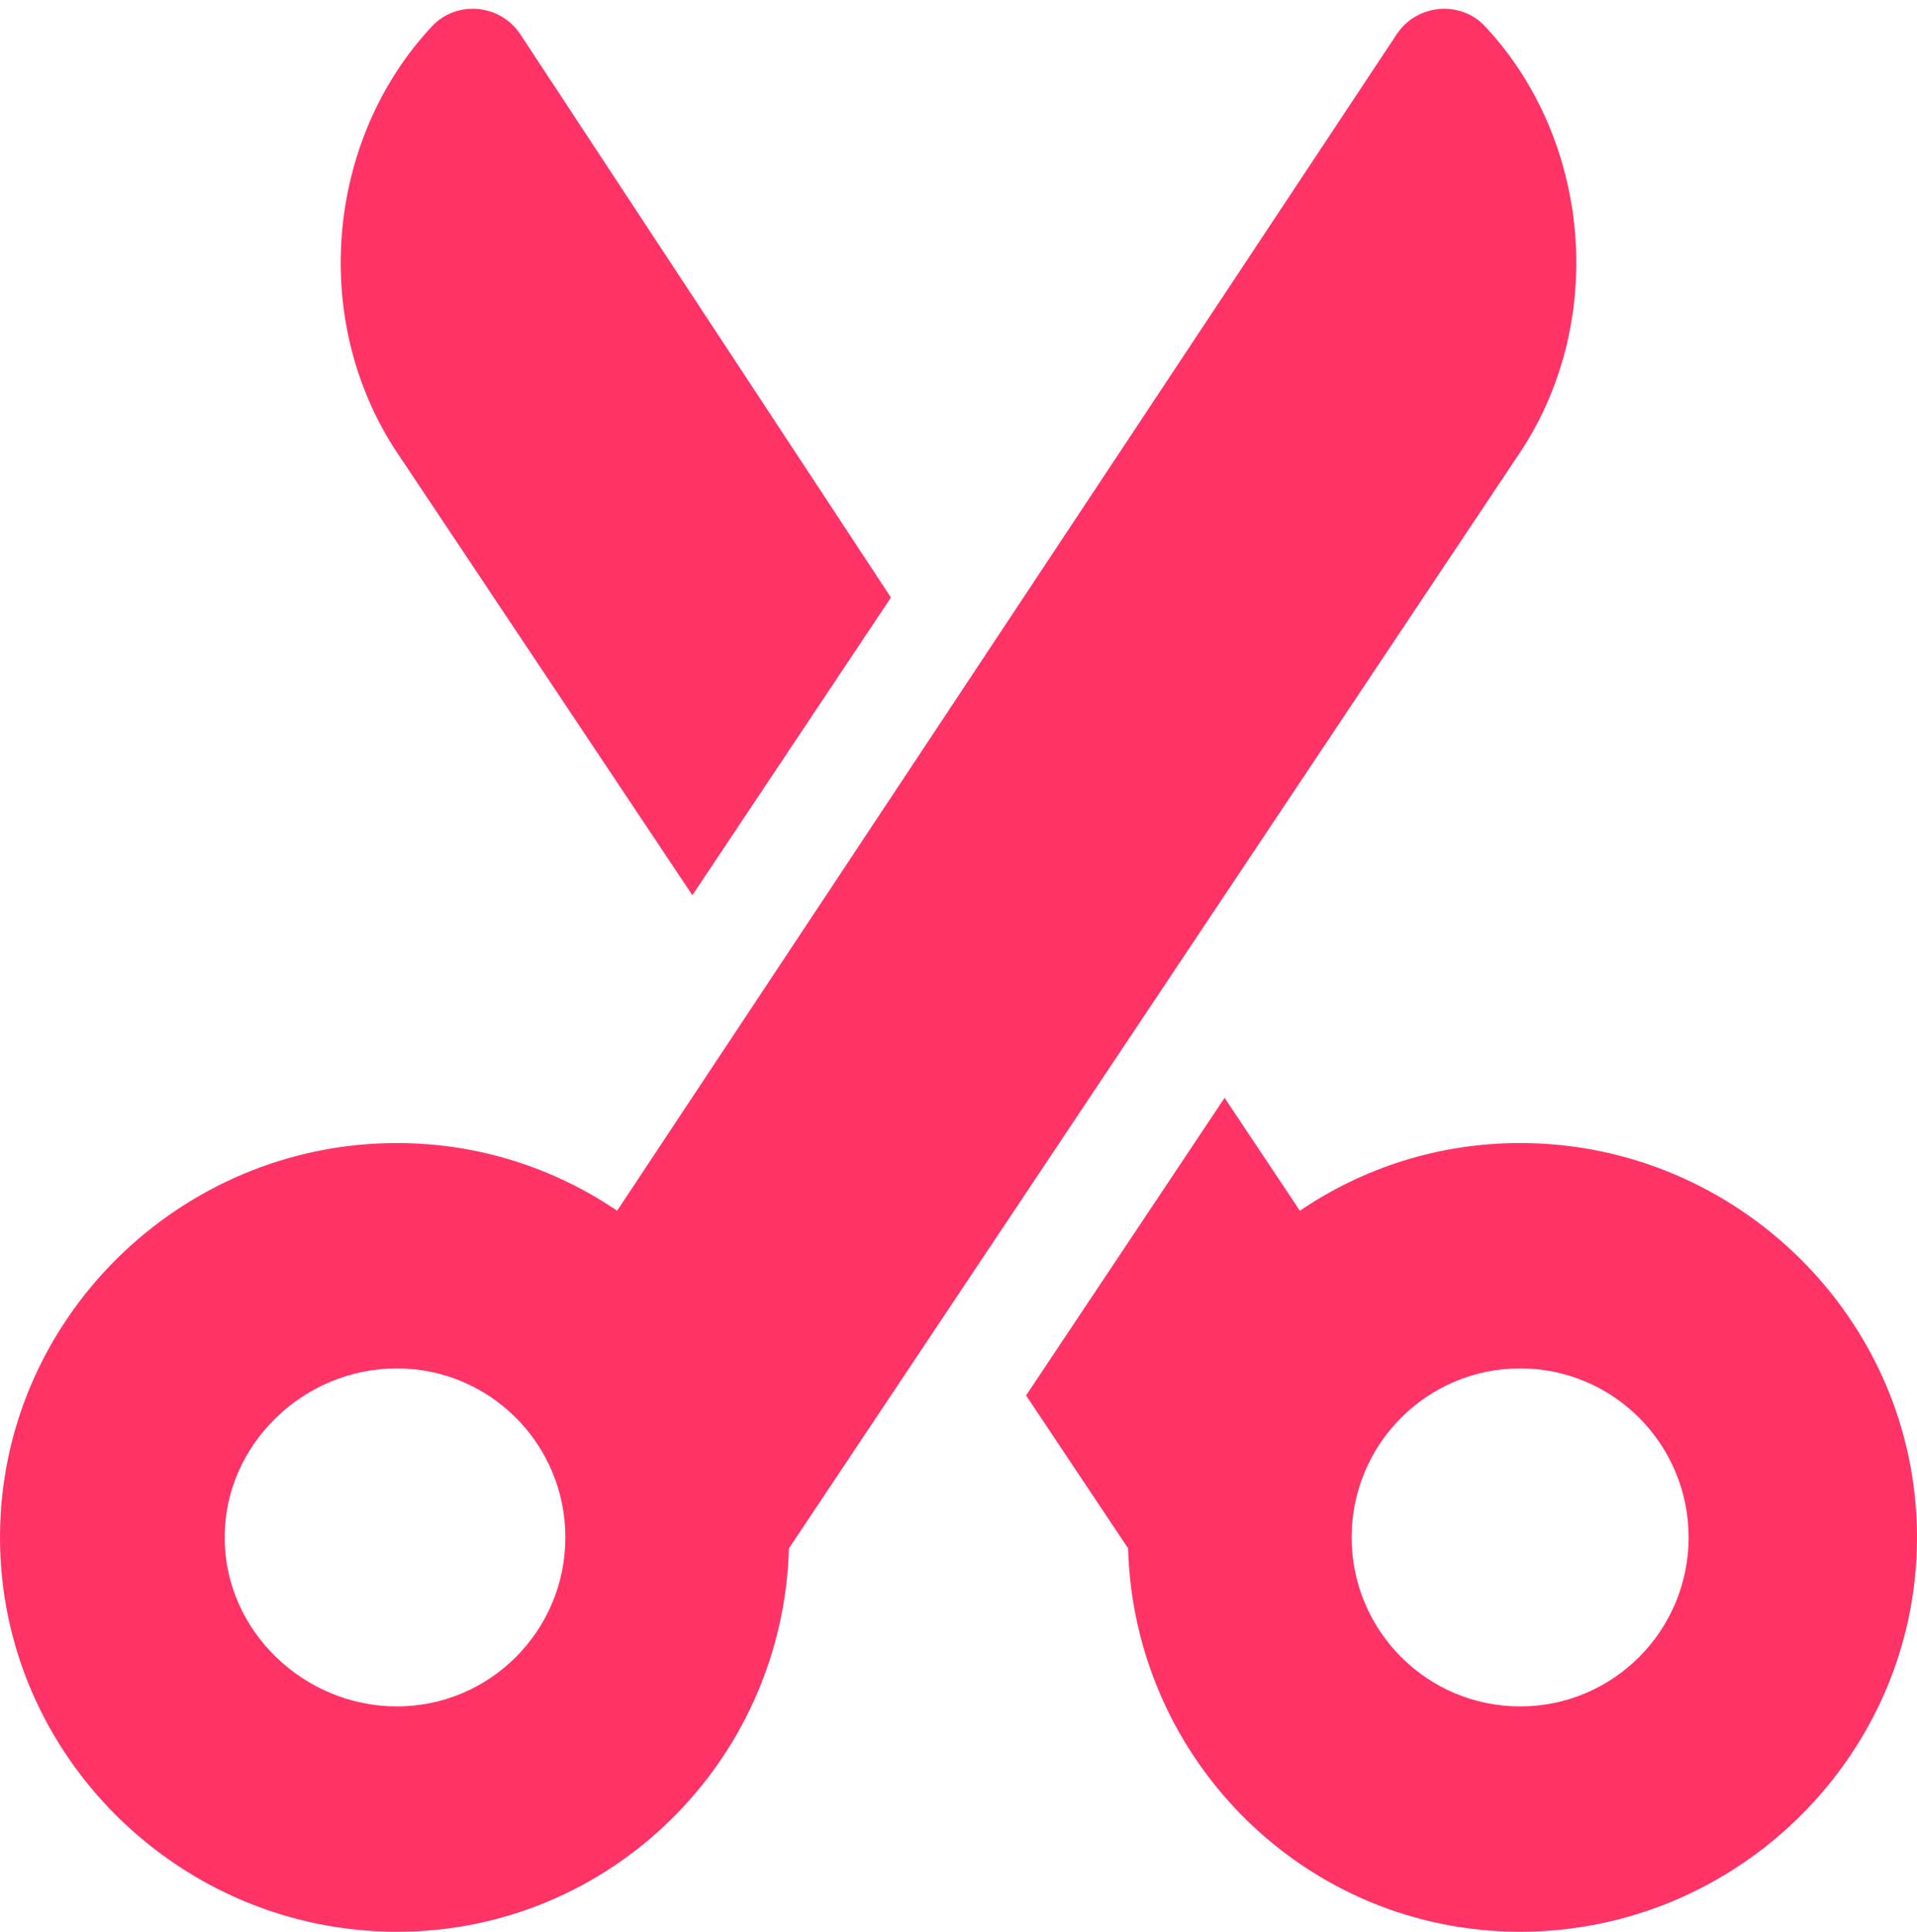
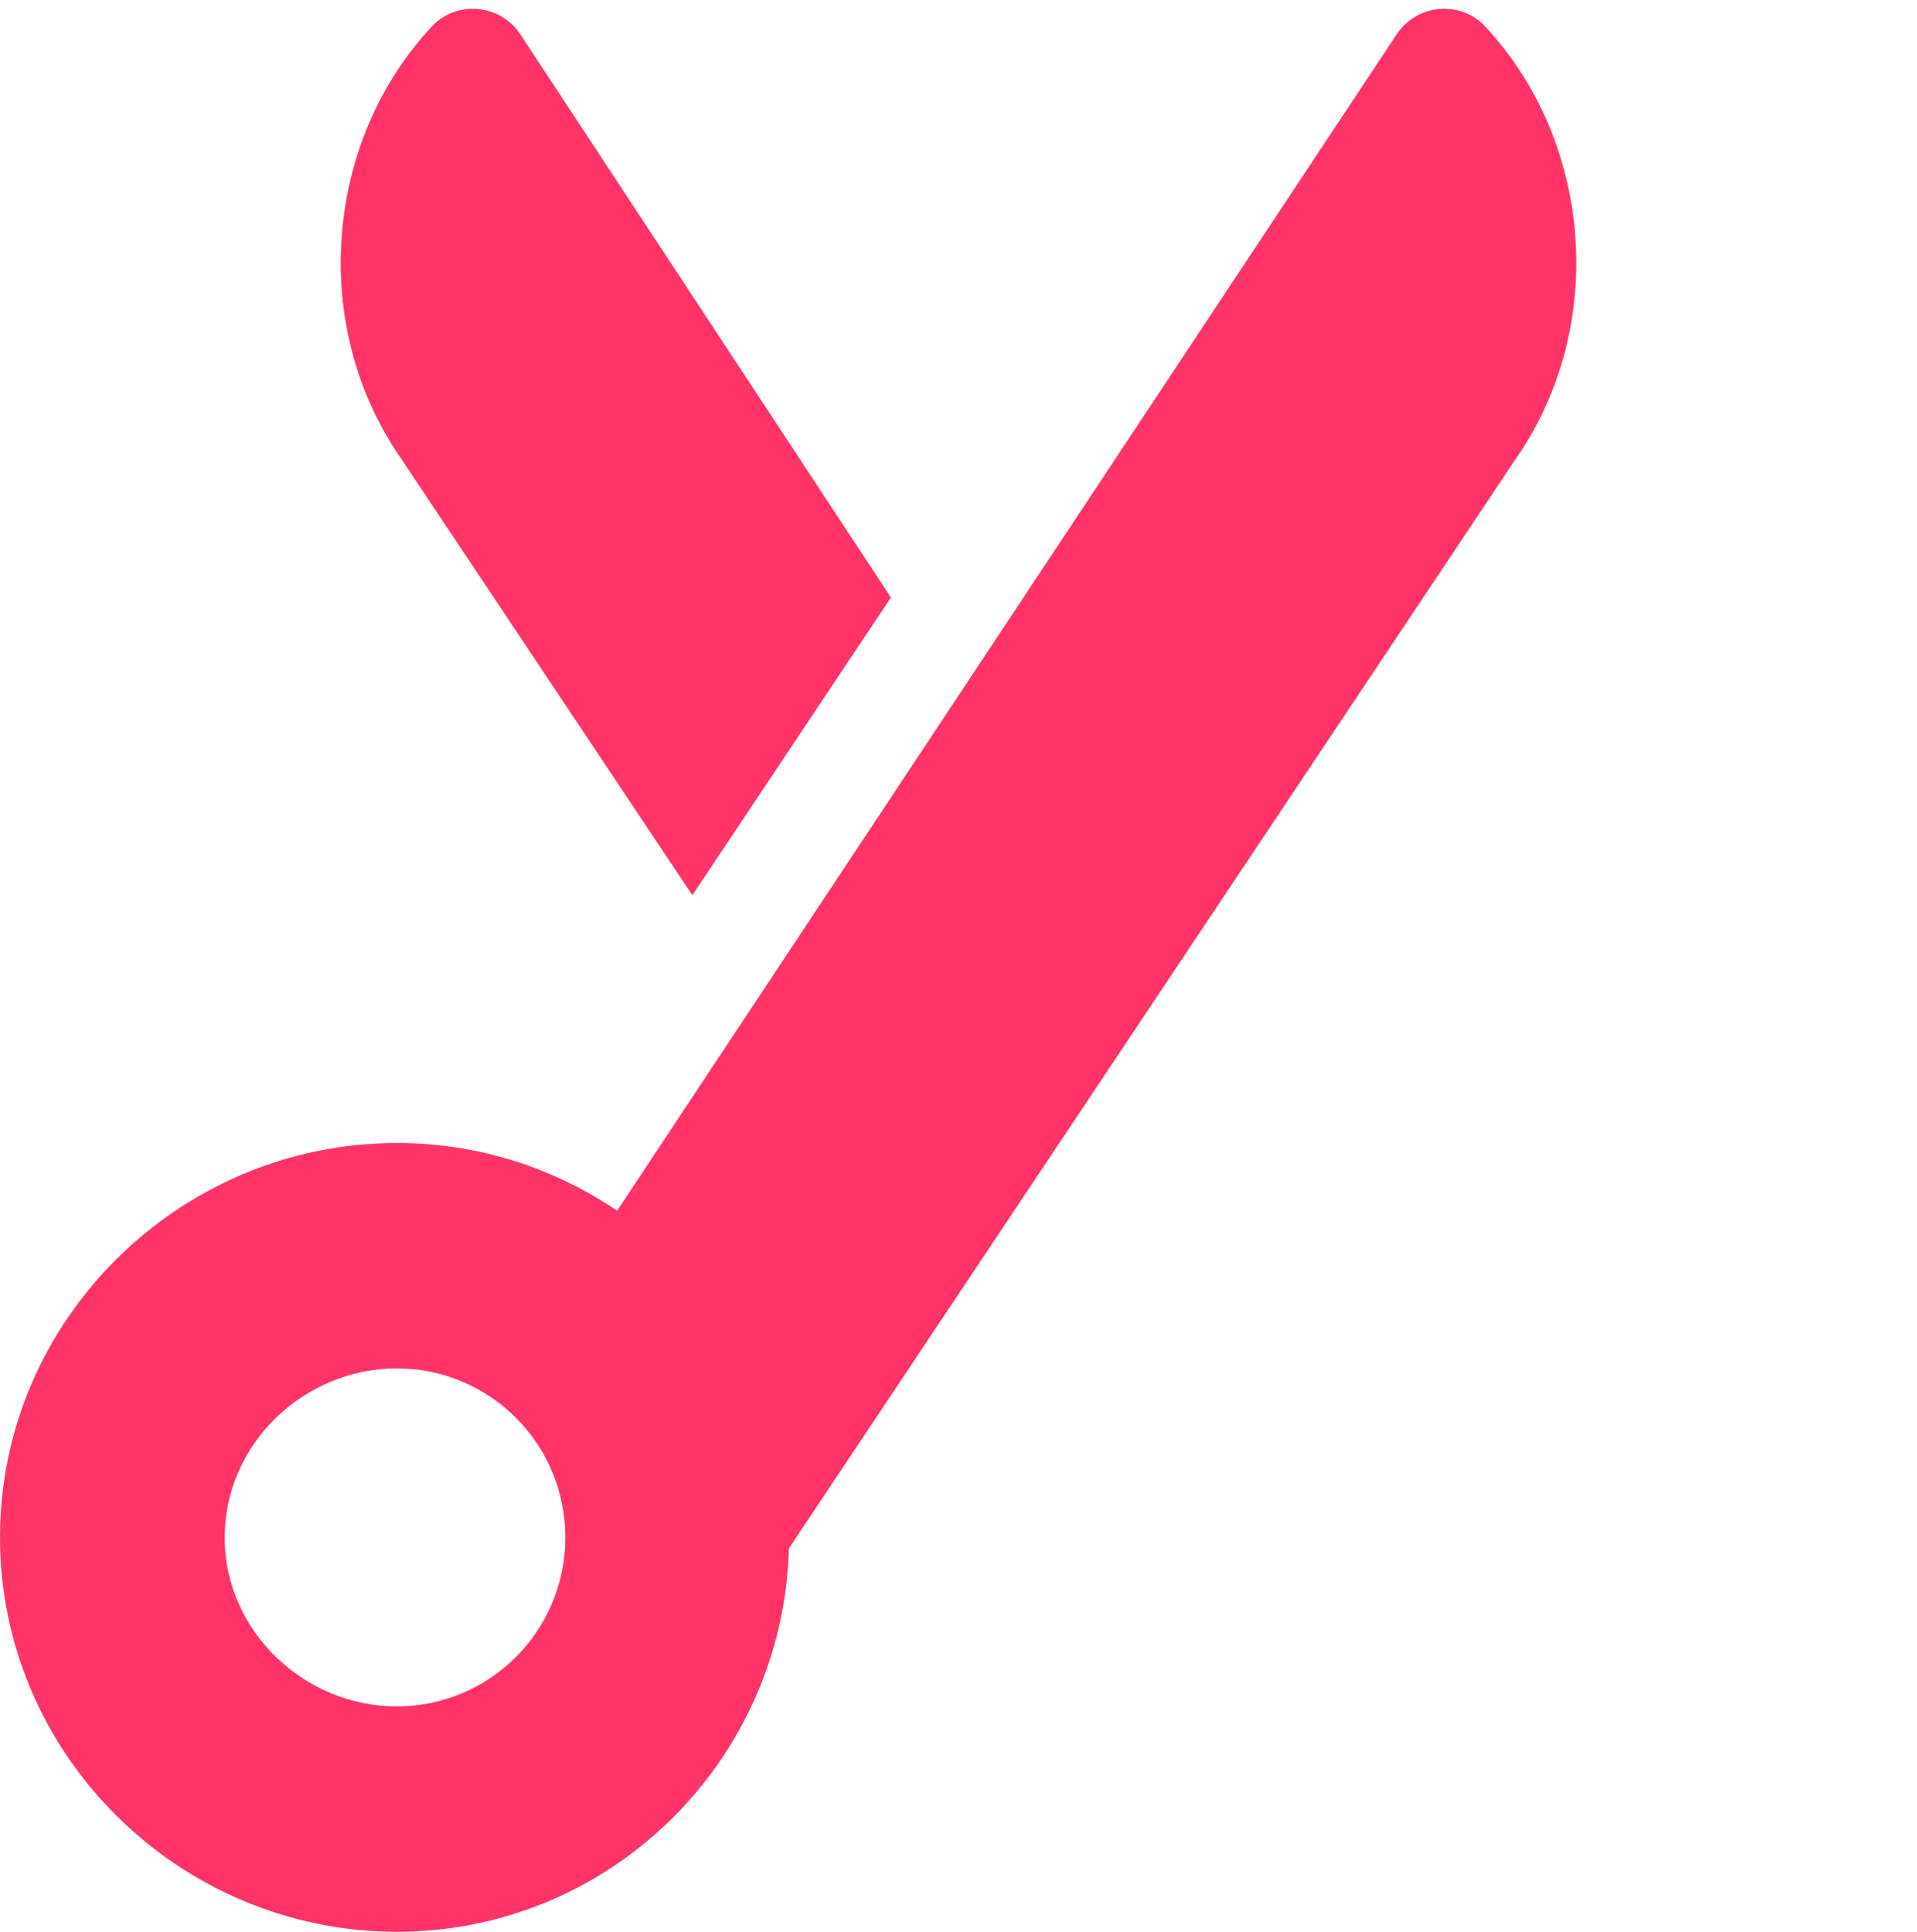
<svg xmlns="http://www.w3.org/2000/svg" width="254" height="256" viewBox="0 0 254 256">
  <g>
    <path fill="rgb(255,51,102)" fill-rule="evenodd" d="M185.102 4.479c2.668-3.951 8.388-4.478 11.648-1.001 14.188 15.131 16.38 39.709 4.048 57.381l-96.268 144.333c-.785 28.176-23.671 50.809-51.944 50.809C23.817 256 0 232.601 0 203.738c0-28.863 23.818-52.261 52.586-52.261 10.814 0 20.854 3.313 29.18 8.973L185.102 4.479zM29.766 203.739c0 12.37 10.491 22.398 22.82 22.398s22.324-10.028 22.324-22.398c0-12.37-9.995-22.398-22.324-22.398S29.766 191.368 29.766 203.739z" />
-     <path fill="rgb(255,51,102)" fill-rule="evenodd" d="M172.234 160.45c8.325-5.66 18.365-8.973 29.18-8.973 28.768 0 52.586 23.399 52.586 52.261S230.183 256 201.414 256c-28.272 0-51.159-22.633-51.944-50.809l-13.517-20.265 26.305-39.439 9.976 14.962zm6.856 43.289c0 12.37 9.995 22.398 22.324 22.398s22.324-10.028 22.324-22.398c0-12.37-9.995-22.398-22.324-22.398s-22.324 10.028-22.324 22.398z" />
    <path fill="rgb(255,51,102)" fill-rule="evenodd" d="M68.898 4.479C66.231.527 60.511 0 57.251 3.477c-14.188 15.131-16.38 39.709-4.048 57.381l38.535 57.776L118.046 79.182 68.898 4.479z" />
  </g>
</svg>